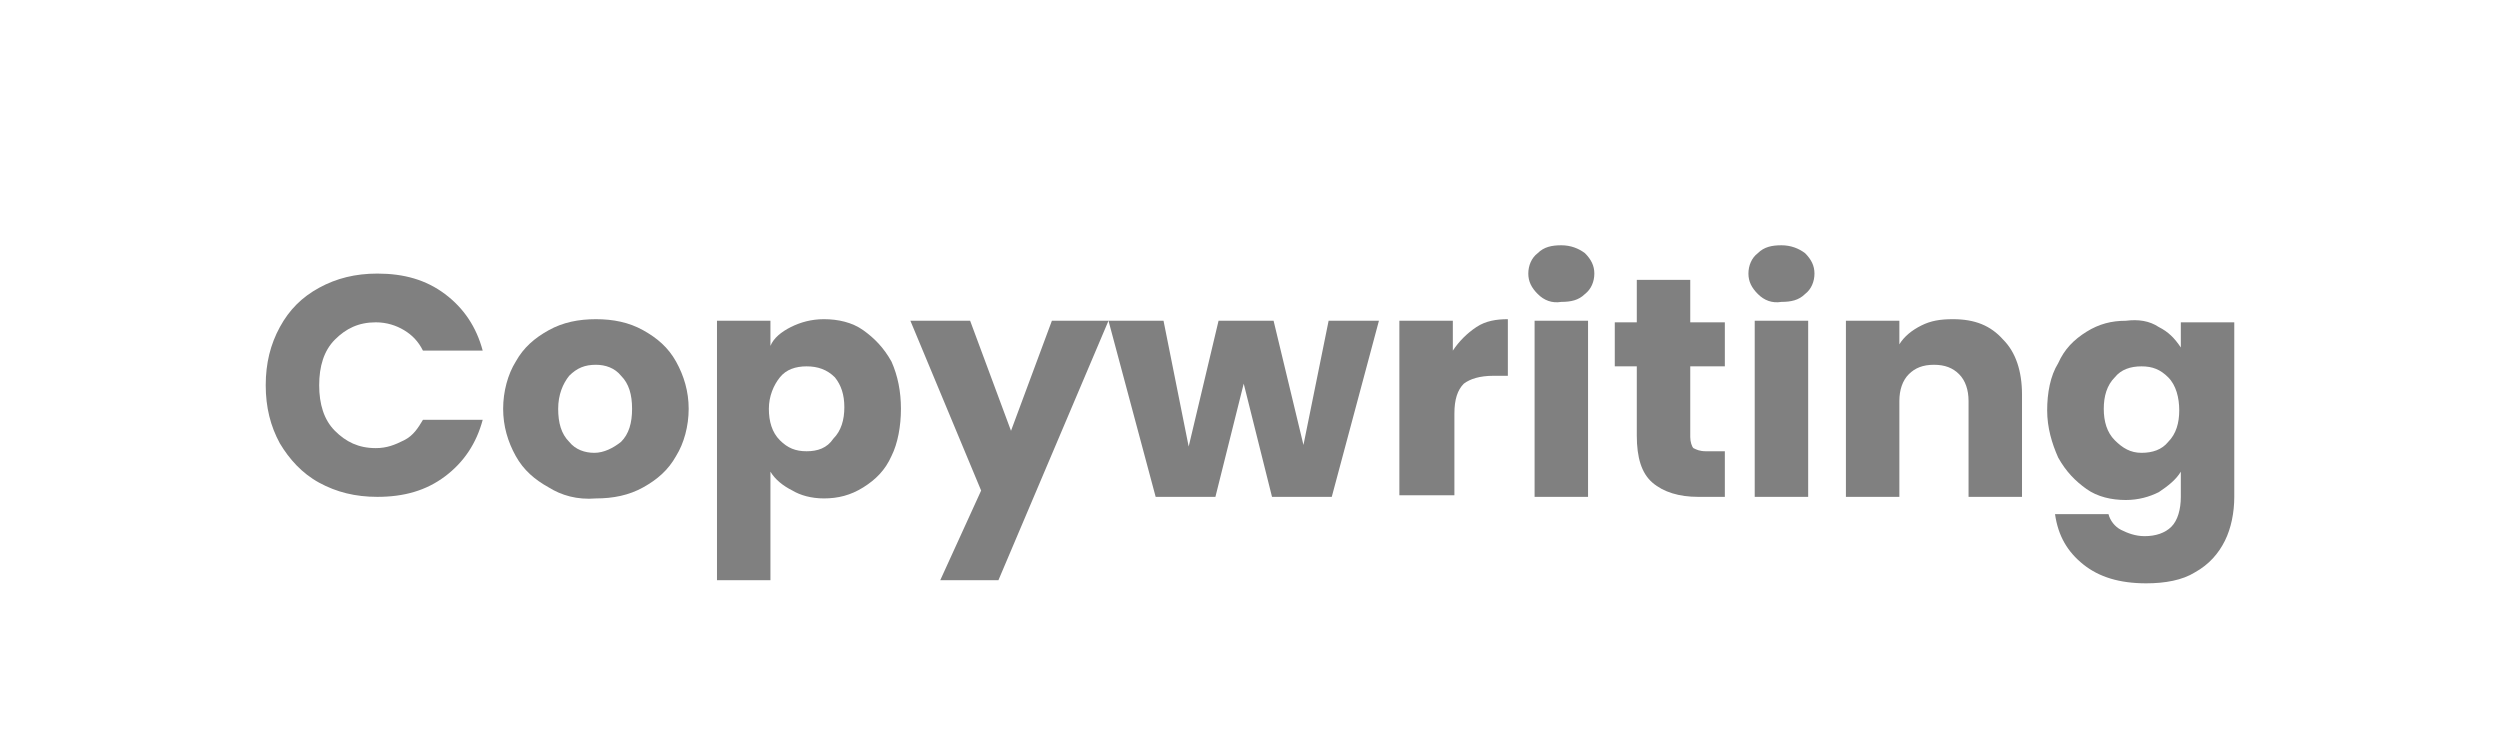
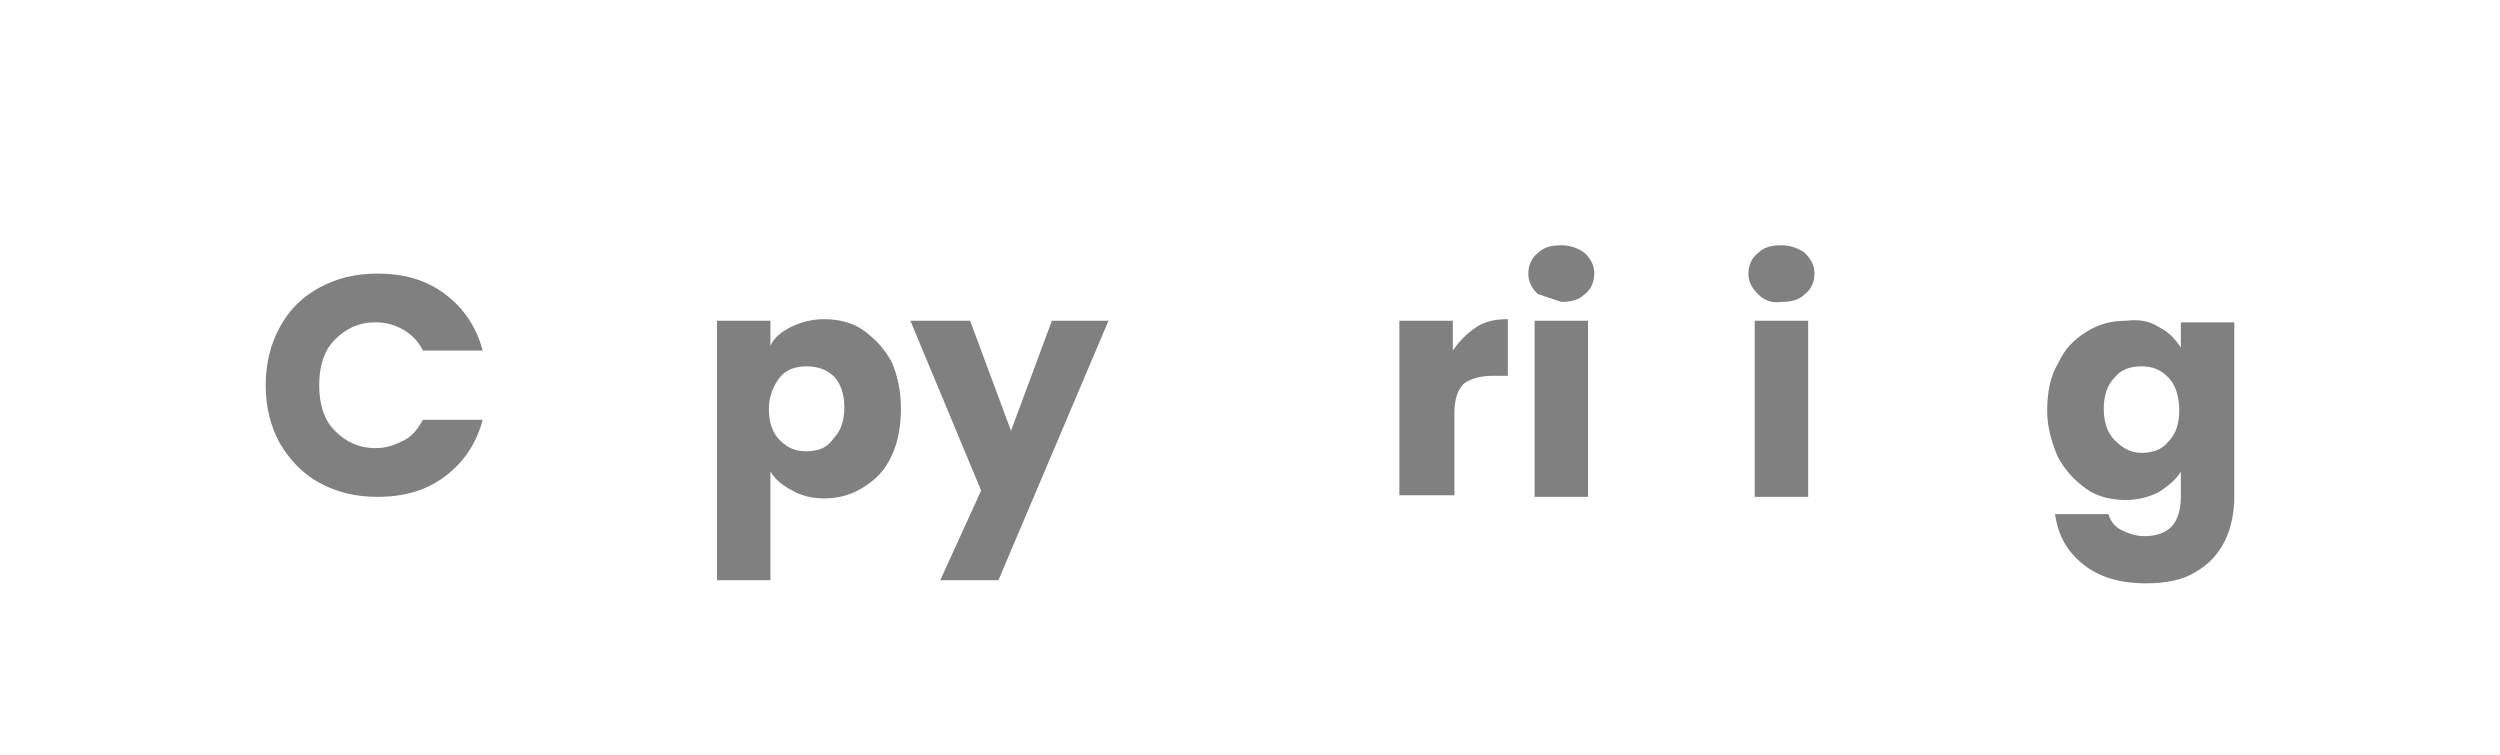
<svg xmlns="http://www.w3.org/2000/svg" version="1.1" id="Layer_1" x="0px" y="0px" width="159px" height="48px" viewBox="0 0 159 48" style="enable-background:new 0 0 159 48;" xml:space="preserve">
  <style type="text/css">
	.st0{enable-background:new    ;}
	.st1{fill:#808080;}
</style>
  <g class="st0">
    <path class="st1" d="M17.8,20.8c0.6-1.1,1.4-1.9,2.5-2.5s2.3-0.9,3.7-0.9c1.7,0,3.1,0.4,4.3,1.3c1.2,0.9,2,2.1,2.4,3.6h-3.8   c-0.3-0.6-0.7-1-1.2-1.3s-1.1-0.5-1.8-0.5c-1.1,0-1.9,0.4-2.6,1.1c-0.7,0.7-1,1.7-1,2.9s0.3,2.2,1,2.9c0.7,0.7,1.5,1.1,2.6,1.1   c0.7,0,1.2-0.2,1.8-0.5s0.9-0.8,1.2-1.3h3.8c-0.4,1.5-1.2,2.7-2.4,3.6c-1.2,0.9-2.6,1.3-4.3,1.3c-1.4,0-2.6-0.3-3.7-0.9   c-1.1-0.6-1.9-1.5-2.5-2.5c-0.6-1.1-0.9-2.3-0.9-3.7S17.2,21.9,17.8,20.8z" />
-     <path class="st1" d="M34.9,31c-0.9-0.5-1.6-1.1-2.1-2c-0.5-0.9-0.8-1.9-0.8-3c0-1.1,0.3-2.2,0.8-3c0.5-0.9,1.2-1.5,2.1-2   s1.9-0.7,3-0.7c1.1,0,2.1,0.2,3,0.7s1.6,1.1,2.1,2c0.5,0.9,0.8,1.9,0.8,3s-0.3,2.2-0.8,3c-0.5,0.9-1.2,1.5-2.1,2s-1.9,0.7-3,0.7   C36.7,31.8,35.7,31.5,34.9,31z M39.5,28.1c0.5-0.5,0.7-1.2,0.7-2.1c0-0.9-0.2-1.6-0.7-2.1c-0.4-0.5-1-0.7-1.6-0.7   c-0.7,0-1.2,0.2-1.7,0.7c-0.4,0.5-0.7,1.2-0.7,2.1c0,0.9,0.2,1.6,0.7,2.1c0.4,0.5,1,0.7,1.6,0.7S39,28.5,39.5,28.1z" />
    <path class="st1" d="M50.3,20.8c0.6-0.3,1.3-0.5,2.1-0.5c0.9,0,1.8,0.2,2.5,0.7s1.3,1.1,1.8,2c0.4,0.9,0.6,1.9,0.6,3   s-0.2,2.2-0.6,3c-0.4,0.9-1,1.5-1.8,2s-1.6,0.7-2.5,0.7c-0.8,0-1.5-0.2-2-0.5c-0.6-0.3-1.1-0.7-1.4-1.2v6.9h-3.4V20.4h3.4V22   C49.2,21.5,49.7,21.1,50.3,20.8z M53.1,24c-0.5-0.5-1.1-0.7-1.8-0.7c-0.7,0-1.3,0.2-1.7,0.7s-0.7,1.2-0.7,2s0.2,1.5,0.7,2   s1,0.7,1.7,0.7c0.7,0,1.3-0.2,1.7-0.8c0.5-0.5,0.7-1.2,0.7-2S53.5,24.5,53.1,24z" />
    <path class="st1" d="M70.5,20.4l-7,16.5h-3.7l2.6-5.7l-4.5-10.8h3.8l2.6,7l2.6-7H70.5z" />
-     <path class="st1" d="M87.7,20.4l-3,11.2h-3.8l-1.8-7.2l-1.8,7.2h-3.8l-3-11.2H74l1.6,8l1.9-8H81l1.9,7.9l1.6-7.9H87.7z" />
    <path class="st1" d="M93.9,20.8c0.6-0.4,1.3-0.5,2-0.5v3.6H95c-0.9,0-1.5,0.2-1.9,0.5c-0.4,0.4-0.6,1-0.6,1.9v5.2H89V20.4h3.4v1.9   C92.8,21.7,93.3,21.2,93.9,20.8z" />
-     <path class="st1" d="M97.8,18.7c-0.4-0.4-0.6-0.8-0.6-1.3c0-0.5,0.2-1,0.6-1.3c0.4-0.4,0.9-0.5,1.5-0.5c0.6,0,1.1,0.2,1.5,0.5   c0.4,0.4,0.6,0.8,0.6,1.3c0,0.5-0.2,1-0.6,1.3c-0.4,0.4-0.9,0.5-1.5,0.5C98.7,19.3,98.2,19.1,97.8,18.7z M101,20.4v11.2h-3.4V20.4   H101z" />
-     <path class="st1" d="M109.7,28.7v2.9H108c-1.2,0-2.2-0.3-2.9-0.9c-0.7-0.6-1-1.6-1-3v-4.4h-1.4v-2.8h1.4v-2.7h3.4v2.7h2.2v2.8h-2.2   v4.5c0,0.3,0.1,0.6,0.2,0.7c0.2,0.1,0.4,0.2,0.8,0.2H109.7z" />
+     <path class="st1" d="M97.8,18.7c-0.4-0.4-0.6-0.8-0.6-1.3c0-0.5,0.2-1,0.6-1.3c0.4-0.4,0.9-0.5,1.5-0.5c0.6,0,1.1,0.2,1.5,0.5   c0.4,0.4,0.6,0.8,0.6,1.3c0,0.5-0.2,1-0.6,1.3c-0.4,0.4-0.9,0.5-1.5,0.5z M101,20.4v11.2h-3.4V20.4   H101z" />
    <path class="st1" d="M111.8,18.7c-0.4-0.4-0.6-0.8-0.6-1.3c0-0.5,0.2-1,0.6-1.3c0.4-0.4,0.9-0.5,1.5-0.5c0.6,0,1.1,0.2,1.5,0.5   c0.4,0.4,0.6,0.8,0.6,1.3c0,0.5-0.2,1-0.6,1.3c-0.4,0.4-0.9,0.5-1.5,0.5C112.7,19.3,112.2,19.1,111.8,18.7z M115,20.4v11.2h-3.4   V20.4H115z" />
-     <path class="st1" d="M127.4,21.6c0.8,0.8,1.2,2,1.2,3.5v6.5h-3.4v-6.1c0-0.7-0.2-1.3-0.6-1.7s-0.9-0.6-1.6-0.6s-1.2,0.2-1.6,0.6   c-0.4,0.4-0.6,1-0.6,1.7v6.1h-3.4V20.4h3.4v1.5c0.3-0.5,0.8-0.9,1.4-1.2c0.6-0.3,1.2-0.4,2-0.4C125.6,20.3,126.6,20.7,127.4,21.6z" />
    <path class="st1" d="M137.3,20.8c0.6,0.3,1,0.7,1.4,1.3v-1.6h3.4v11.1c0,1-0.2,2-0.6,2.8c-0.4,0.8-1,1.5-1.9,2   c-0.8,0.5-1.9,0.7-3.1,0.7c-1.7,0-3-0.4-4-1.2c-1-0.8-1.6-1.8-1.8-3.2h3.4c0.1,0.4,0.4,0.8,0.8,1c0.4,0.2,0.9,0.4,1.5,0.4   c0.7,0,1.3-0.2,1.7-0.6c0.4-0.4,0.6-1.1,0.6-1.9V30c-0.3,0.5-0.8,0.9-1.4,1.3c-0.6,0.3-1.3,0.5-2.1,0.5c-0.9,0-1.8-0.2-2.5-0.7   s-1.3-1.1-1.8-2c-0.4-0.9-0.7-1.9-0.7-3s0.2-2.2,0.7-3c0.4-0.9,1-1.5,1.8-2s1.6-0.7,2.5-0.7C136,20.3,136.7,20.4,137.3,20.8z    M137.9,24c-0.5-0.5-1-0.7-1.7-0.7c-0.7,0-1.3,0.2-1.7,0.7c-0.5,0.5-0.7,1.2-0.7,2s0.2,1.5,0.7,2c0.5,0.5,1,0.8,1.7,0.8   c0.7,0,1.3-0.2,1.7-0.7c0.5-0.5,0.7-1.2,0.7-2S138.4,24.5,137.9,24z" />
  </g>
</svg>